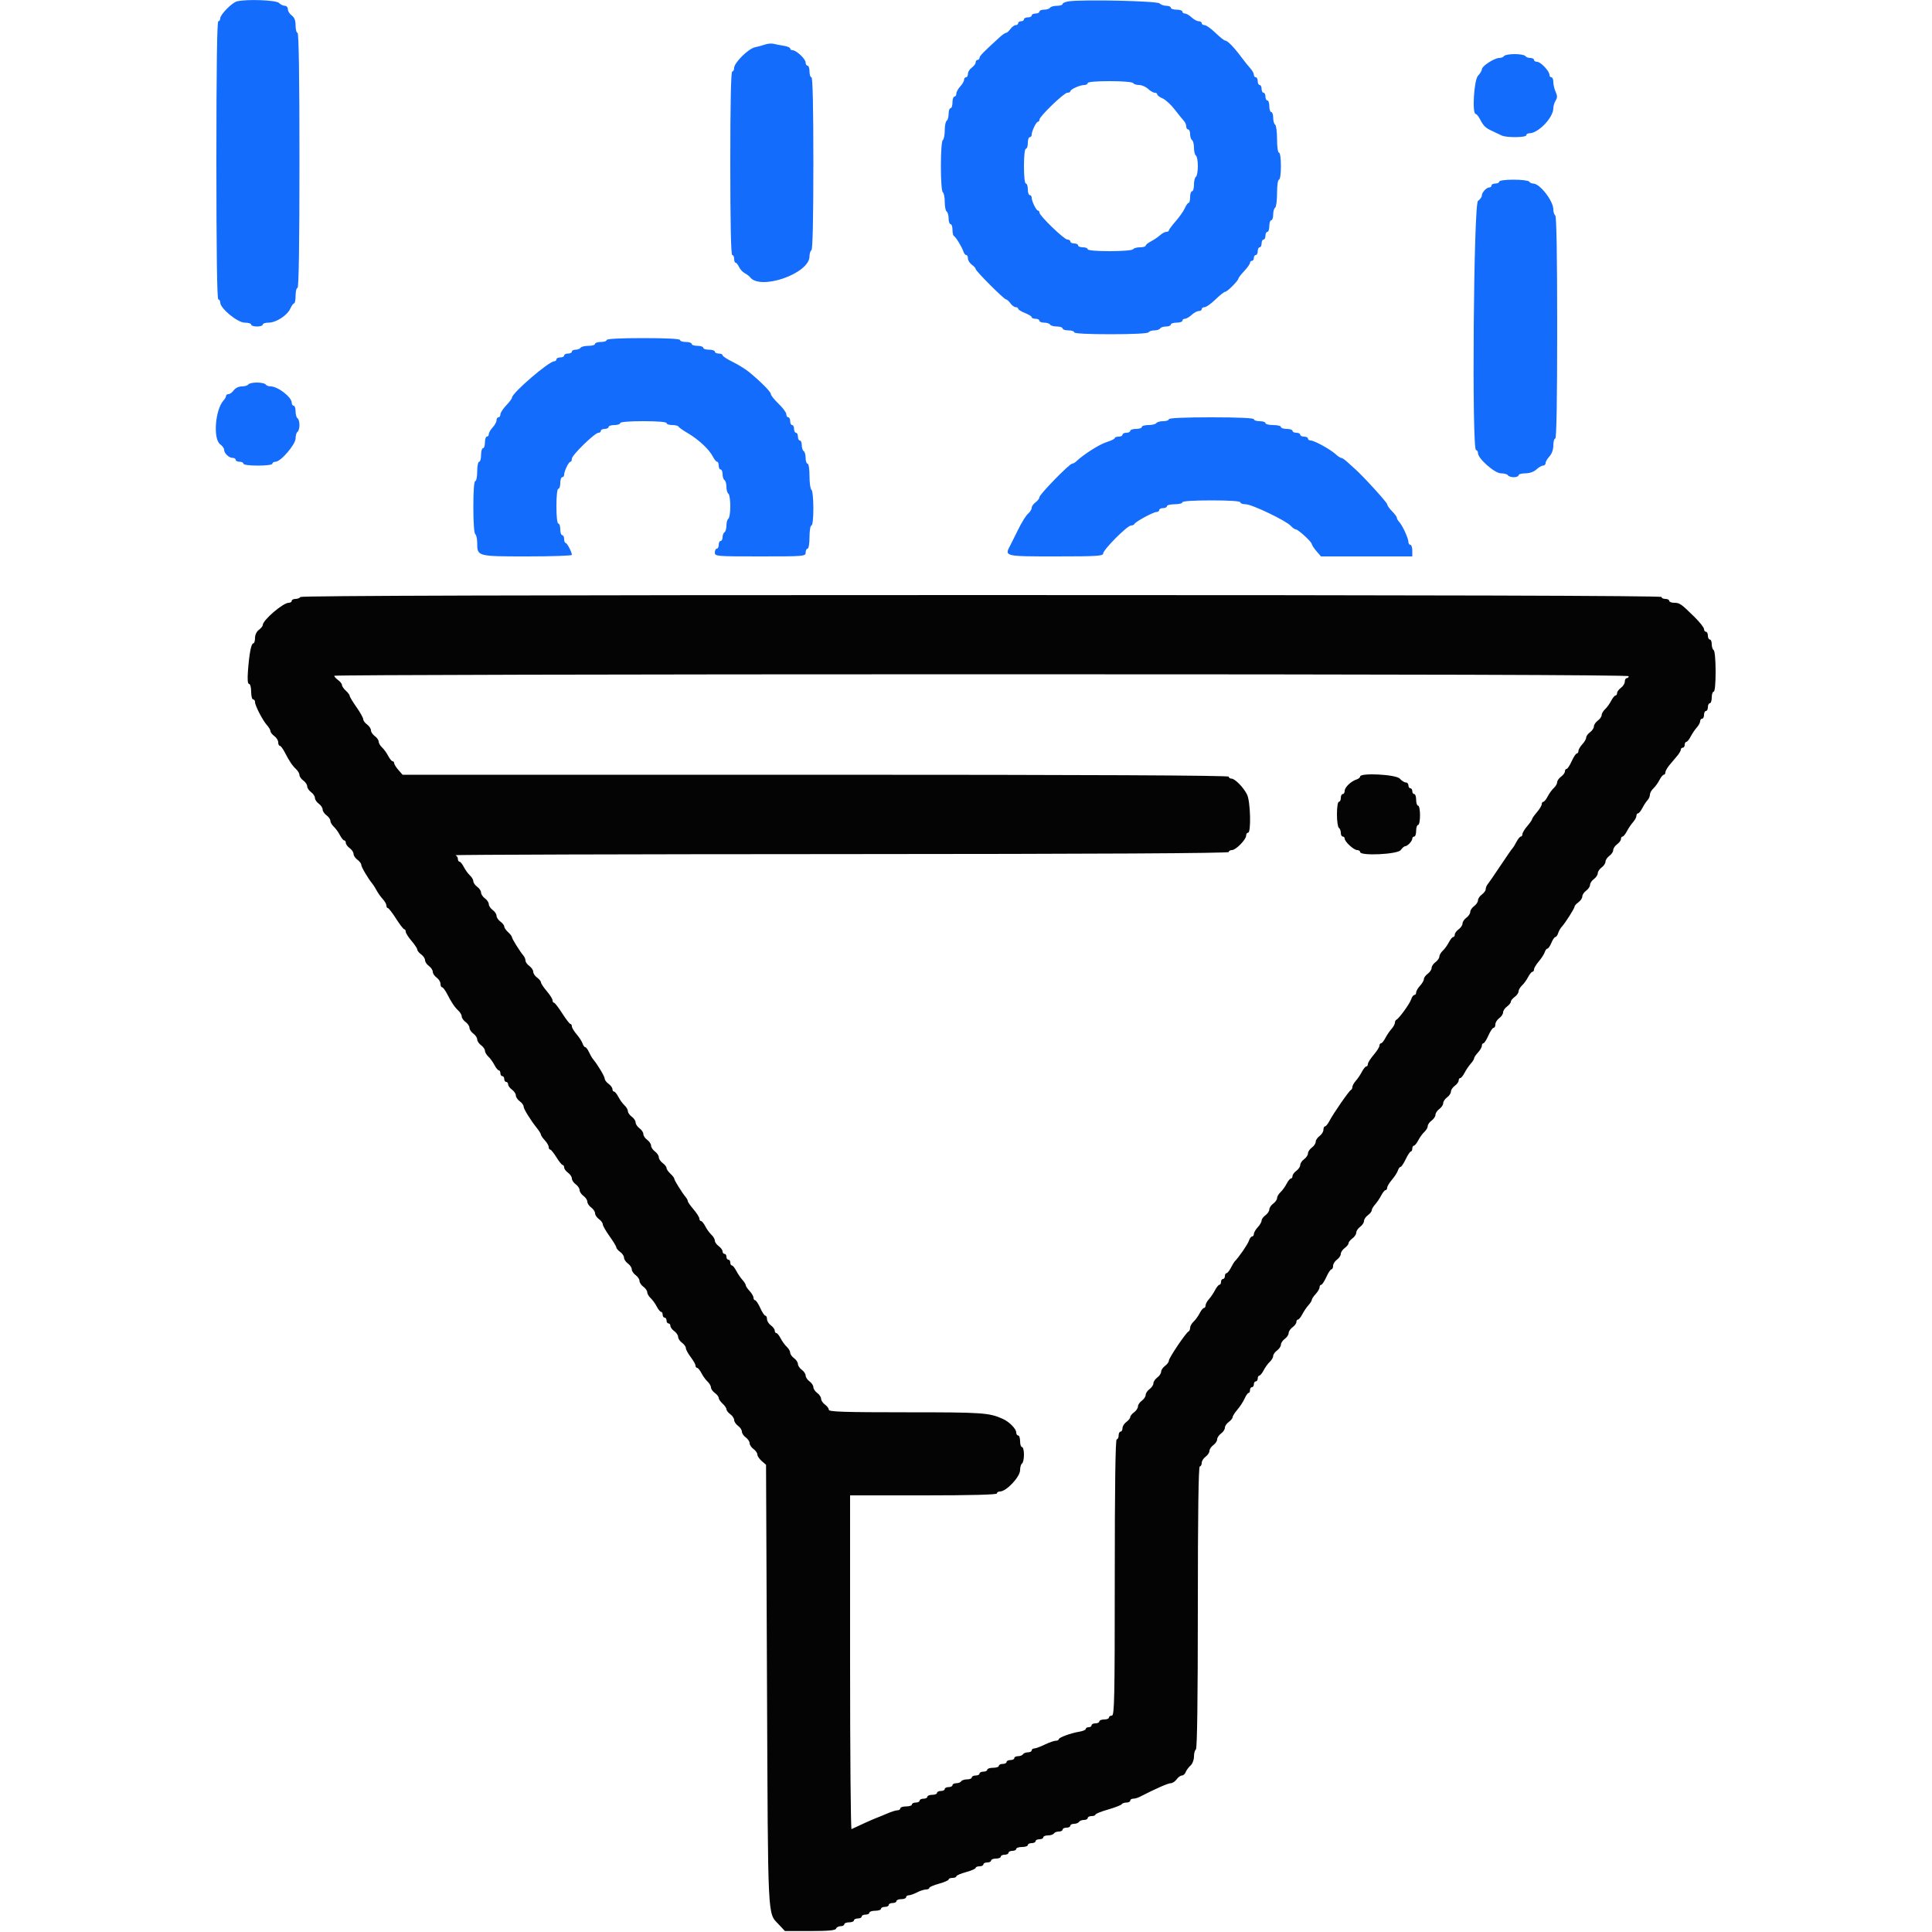
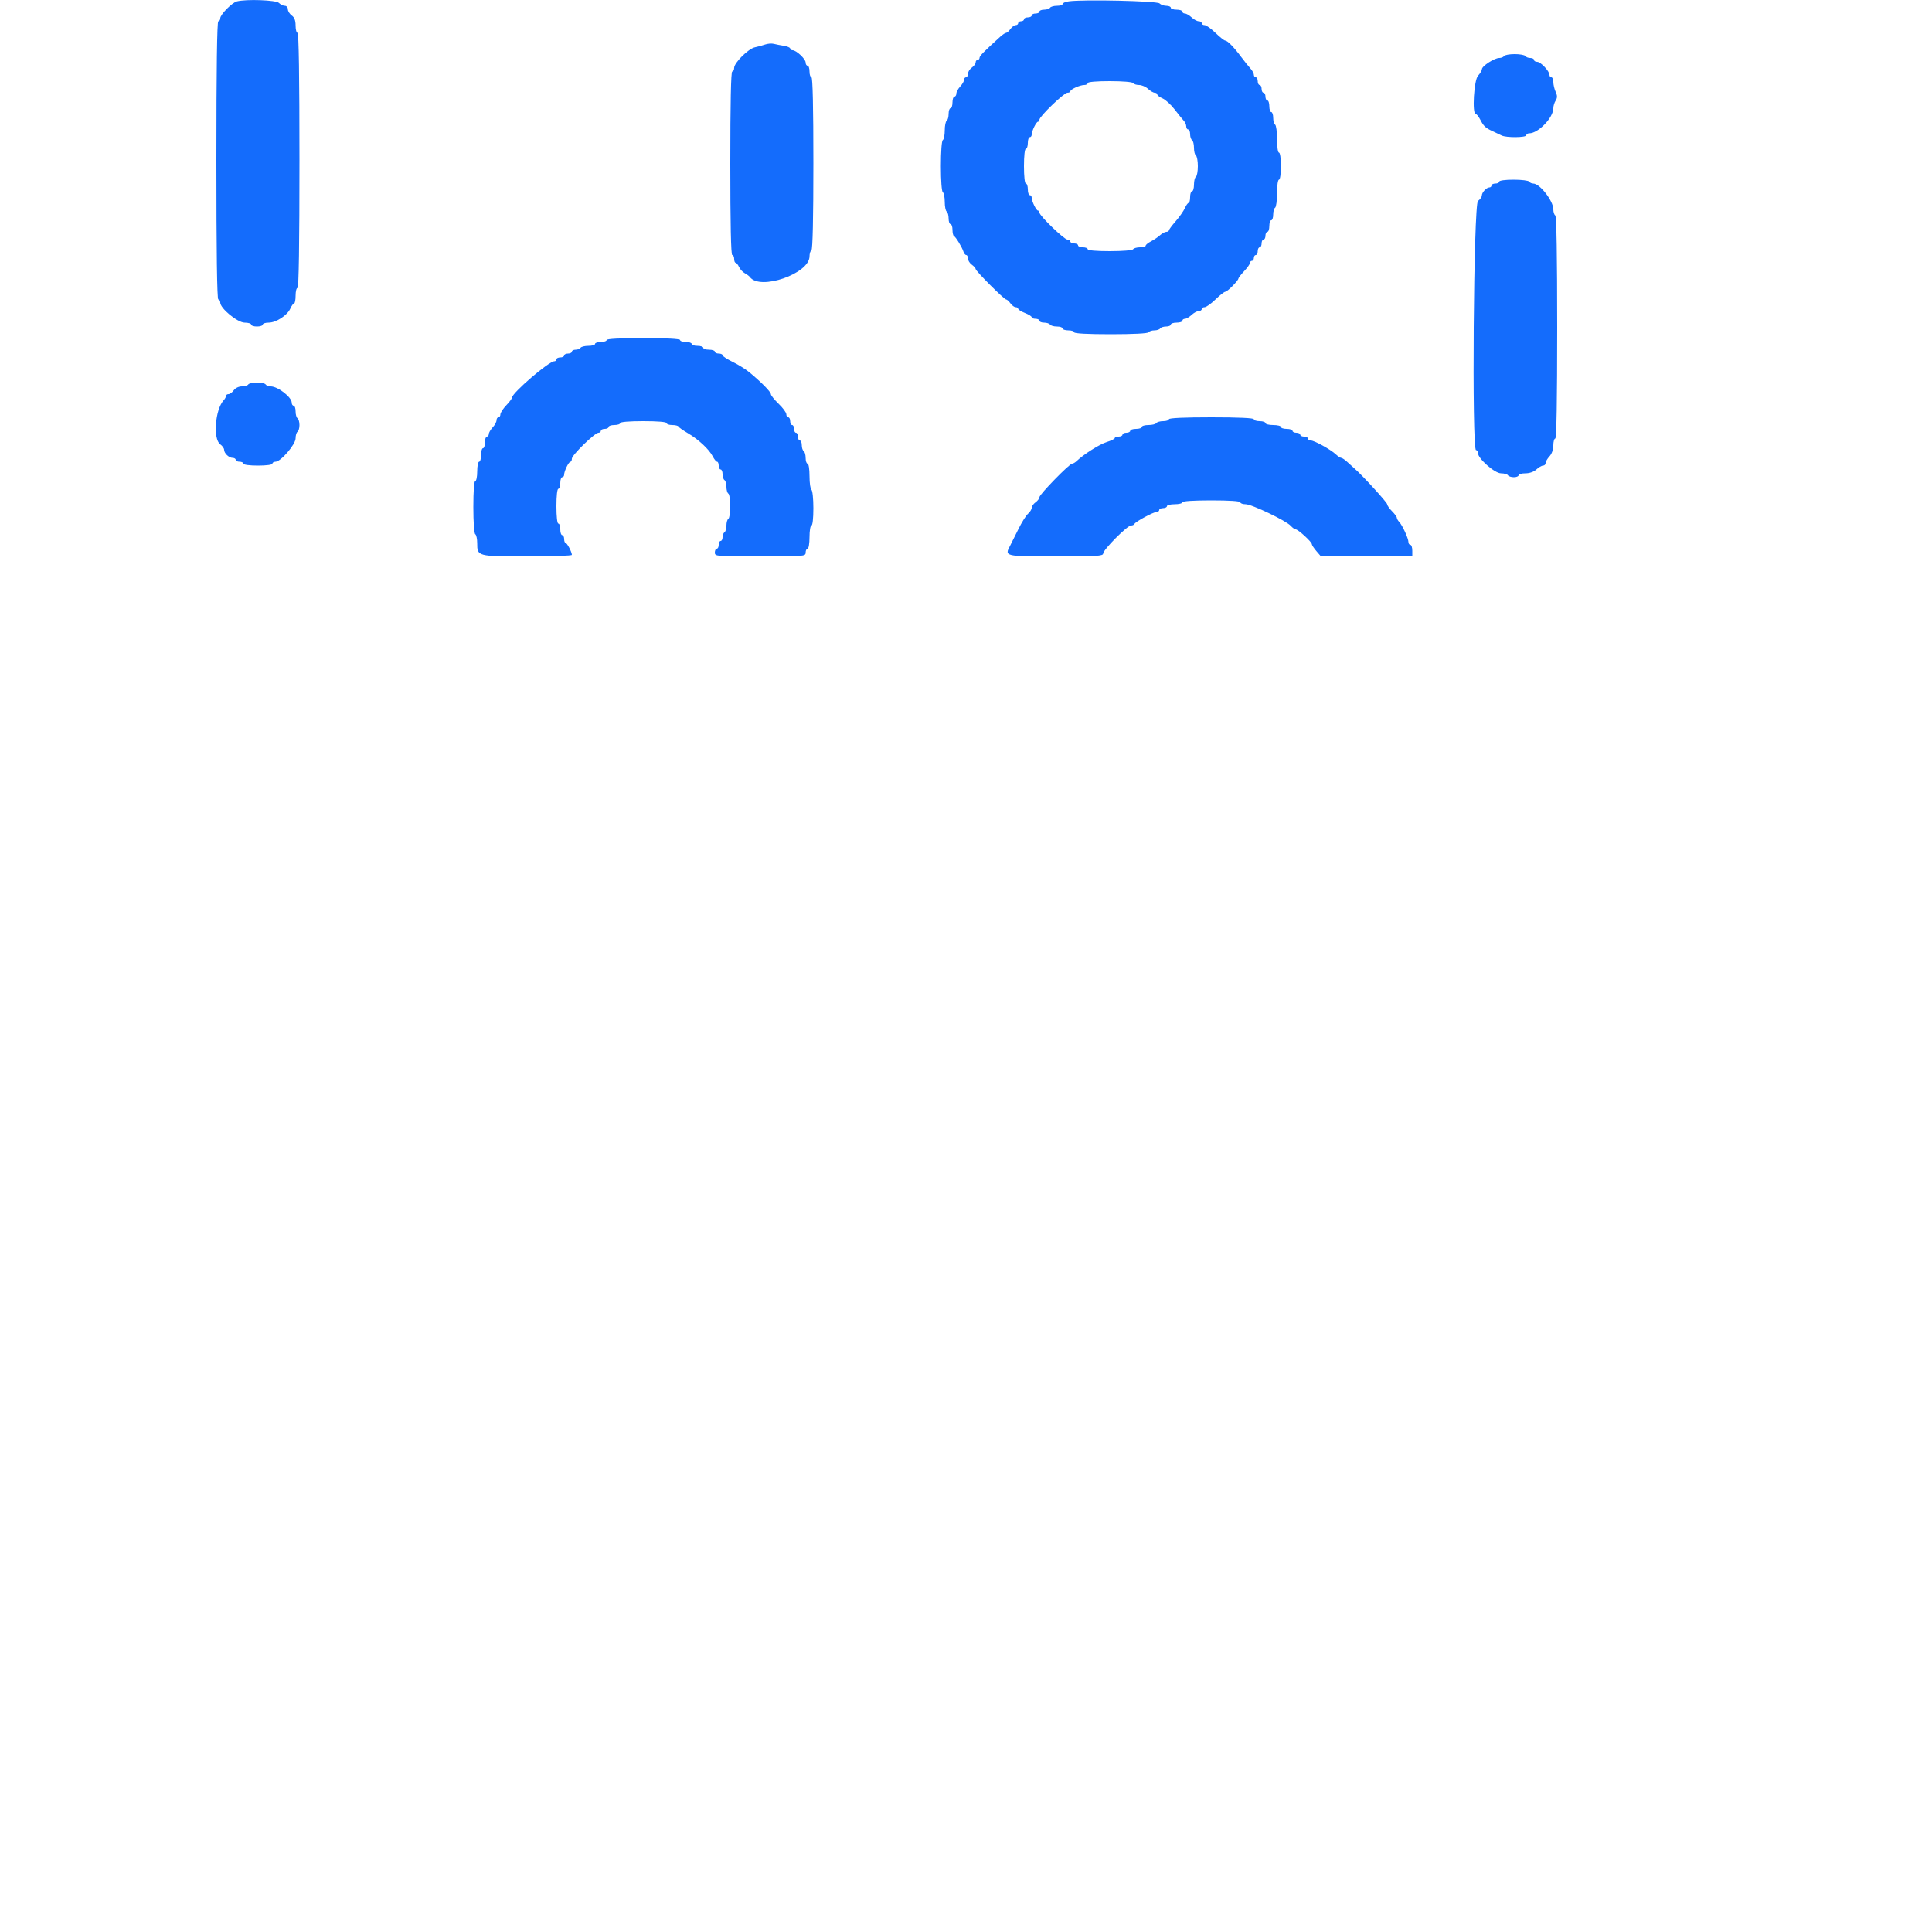
<svg xmlns="http://www.w3.org/2000/svg" id="svg" width="400" height="400" viewBox="0, 0, 400,400">
  <g id="svgg">
    <path id="path0" d="M49.047 0.286 C 48.036 0.545,45.600 3.019,45.600 3.787 C 45.600 4.124,45.420 4.400,45.200 4.400 C 44.937 4.400,44.800 14.267,44.800 33.200 C 44.800 52.133,44.937 62.000,45.200 62.000 C 45.420 62.000,45.600 62.288,45.600 62.640 C 45.600 63.853,49.187 66.800,50.664 66.800 C 51.399 66.800,52.000 66.980,52.000 67.200 C 52.000 67.420,52.540 67.600,53.200 67.600 C 53.860 67.600,54.400 67.420,54.400 67.200 C 54.400 66.980,54.943 66.800,55.606 66.800 C 57.156 66.800,59.465 65.310,60.100 63.900 C 60.372 63.295,60.731 62.800,60.898 62.800 C 61.064 62.800,61.200 62.080,61.200 61.200 C 61.200 60.320,61.380 59.600,61.600 59.600 C 61.863 59.600,62.000 50.533,62.000 33.200 C 62.000 15.867,61.863 6.800,61.600 6.800 C 61.380 6.800,61.200 6.120,61.200 5.288 C 61.200 4.235,60.957 3.602,60.400 3.200 C 59.960 2.883,59.600 2.303,59.600 1.912 C 59.600 1.520,59.317 1.200,58.971 1.200 C 58.626 1.200,58.073 0.930,57.743 0.600 C 57.153 0.010,50.989 -0.212,49.047 0.286 M221.300 0.273 C 220.585 0.371,220.000 0.619,220.000 0.825 C 220.000 1.031,219.471 1.200,218.824 1.200 C 218.177 1.200,217.536 1.380,217.400 1.600 C 217.264 1.820,216.713 2.000,216.176 2.000 C 215.639 2.000,215.200 2.180,215.200 2.400 C 215.200 2.620,214.840 2.800,214.400 2.800 C 213.960 2.800,213.600 2.980,213.600 3.200 C 213.600 3.420,213.240 3.600,212.800 3.600 C 212.360 3.600,212.000 3.780,212.000 4.000 C 212.000 4.220,211.730 4.400,211.400 4.400 C 211.070 4.400,210.800 4.580,210.800 4.800 C 210.800 5.020,210.570 5.200,210.288 5.200 C 210.007 5.200,209.517 5.560,209.200 6.000 C 208.883 6.440,208.477 6.800,208.297 6.800 C 208.118 6.800,207.573 7.162,207.086 7.604 C 203.657 10.716,202.800 11.589,202.800 11.969 C 202.800 12.206,202.620 12.400,202.400 12.400 C 202.180 12.400,202.000 12.630,202.000 12.912 C 202.000 13.193,201.640 13.683,201.200 14.000 C 200.760 14.317,200.400 14.897,200.400 15.288 C 200.400 15.680,200.220 16.000,200.000 16.000 C 199.780 16.000,199.600 16.236,199.600 16.525 C 199.600 16.813,199.240 17.436,198.800 17.908 C 198.360 18.380,198.000 19.044,198.000 19.383 C 198.000 19.722,197.820 20.000,197.600 20.000 C 197.380 20.000,197.200 20.540,197.200 21.200 C 197.200 21.860,197.020 22.400,196.800 22.400 C 196.580 22.400,196.400 22.929,196.400 23.576 C 196.400 24.223,196.220 24.864,196.000 25.000 C 195.780 25.136,195.600 26.036,195.600 27.000 C 195.600 27.964,195.420 28.864,195.200 29.000 C 194.967 29.144,194.800 31.396,194.800 34.400 C 194.800 37.404,194.967 39.656,195.200 39.800 C 195.420 39.936,195.600 40.836,195.600 41.800 C 195.600 42.764,195.780 43.664,196.000 43.800 C 196.220 43.936,196.400 44.577,196.400 45.224 C 196.400 45.871,196.580 46.400,196.800 46.400 C 197.020 46.400,197.200 46.925,197.200 47.567 C 197.200 48.208,197.335 48.793,197.500 48.867 C 197.876 49.034,199.175 51.164,199.471 52.100 C 199.593 52.485,199.852 52.800,200.047 52.800 C 200.241 52.800,200.400 53.120,200.400 53.512 C 200.400 53.903,200.760 54.483,201.200 54.800 C 201.640 55.117,202.000 55.520,202.000 55.695 C 202.000 56.110,207.890 62.000,208.305 62.000 C 208.480 62.000,208.883 62.360,209.200 62.800 C 209.517 63.240,210.007 63.600,210.288 63.600 C 210.570 63.600,210.800 63.746,210.800 63.925 C 210.800 64.104,211.430 64.498,212.200 64.800 C 212.970 65.102,213.600 65.496,213.600 65.675 C 213.600 65.854,213.960 66.000,214.400 66.000 C 214.840 66.000,215.200 66.180,215.200 66.400 C 215.200 66.620,215.639 66.800,216.176 66.800 C 216.713 66.800,217.264 66.980,217.400 67.200 C 217.536 67.420,218.177 67.600,218.824 67.600 C 219.471 67.600,220.000 67.780,220.000 68.000 C 220.000 68.220,220.540 68.400,221.200 68.400 C 221.860 68.400,222.400 68.580,222.400 68.800 C 222.400 69.053,225.192 69.200,229.976 69.200 C 234.596 69.200,237.649 69.044,237.800 68.800 C 237.936 68.580,238.476 68.400,239.000 68.400 C 239.524 68.400,240.064 68.220,240.200 68.000 C 240.336 67.780,240.887 67.600,241.424 67.600 C 241.961 67.600,242.400 67.420,242.400 67.200 C 242.400 66.980,242.940 66.800,243.600 66.800 C 244.260 66.800,244.800 66.620,244.800 66.400 C 244.800 66.180,245.036 66.000,245.325 66.000 C 245.613 66.000,246.236 65.640,246.708 65.200 C 247.180 64.760,247.844 64.400,248.183 64.400 C 248.522 64.400,248.800 64.220,248.800 64.000 C 248.800 63.780,249.070 63.600,249.400 63.600 C 249.729 63.600,250.741 62.880,251.648 62.000 C 252.555 61.120,253.473 60.400,253.688 60.400 C 254.108 60.400,256.399 58.086,256.402 57.658 C 256.403 57.516,256.943 56.825,257.602 56.122 C 258.261 55.419,258.800 54.654,258.800 54.422 C 258.800 54.190,258.980 54.000,259.200 54.000 C 259.420 54.000,259.600 53.730,259.600 53.400 C 259.600 53.070,259.780 52.800,260.000 52.800 C 260.220 52.800,260.400 52.440,260.400 52.000 C 260.400 51.560,260.580 51.200,260.800 51.200 C 261.020 51.200,261.200 50.840,261.200 50.400 C 261.200 49.960,261.380 49.600,261.600 49.600 C 261.820 49.600,262.000 49.240,262.000 48.800 C 262.000 48.360,262.180 48.000,262.400 48.000 C 262.620 48.000,262.800 47.460,262.800 46.800 C 262.800 46.140,262.980 45.600,263.200 45.600 C 263.420 45.600,263.600 45.071,263.600 44.424 C 263.600 43.777,263.780 43.136,264.000 43.000 C 264.220 42.864,264.400 41.503,264.400 39.976 C 264.400 38.392,264.572 37.200,264.800 37.200 C 265.029 37.200,265.200 36.000,265.200 34.400 C 265.200 32.800,265.029 31.600,264.800 31.600 C 264.572 31.600,264.400 30.408,264.400 28.824 C 264.400 27.297,264.220 25.936,264.000 25.800 C 263.780 25.664,263.600 25.023,263.600 24.376 C 263.600 23.729,263.420 23.200,263.200 23.200 C 262.980 23.200,262.800 22.660,262.800 22.000 C 262.800 21.340,262.620 20.800,262.400 20.800 C 262.180 20.800,262.000 20.440,262.000 20.000 C 262.000 19.560,261.820 19.200,261.600 19.200 C 261.380 19.200,261.200 18.840,261.200 18.400 C 261.200 17.960,261.020 17.600,260.800 17.600 C 260.580 17.600,260.400 17.240,260.400 16.800 C 260.400 16.360,260.220 16.000,260.000 16.000 C 259.780 16.000,259.600 15.764,259.600 15.475 C 259.600 15.187,259.280 14.602,258.888 14.175 C 258.496 13.749,257.641 12.681,256.988 11.803 C 255.475 9.768,254.139 8.400,253.666 8.400 C 253.463 8.400,252.555 7.680,251.648 6.800 C 250.741 5.920,249.729 5.200,249.400 5.200 C 249.070 5.200,248.800 5.020,248.800 4.800 C 248.800 4.580,248.522 4.400,248.183 4.400 C 247.844 4.400,247.180 4.040,246.708 3.600 C 246.236 3.160,245.613 2.800,245.325 2.800 C 245.036 2.800,244.800 2.620,244.800 2.400 C 244.800 2.180,244.260 2.000,243.600 2.000 C 242.940 2.000,242.400 1.820,242.400 1.600 C 242.400 1.380,241.986 1.200,241.480 1.200 C 240.974 1.200,240.335 0.975,240.061 0.700 C 239.563 0.202,224.351 -0.145,221.300 0.273 M158.400 9.219 C 157.850 9.412,156.900 9.672,156.290 9.795 C 154.953 10.066,152.000 12.994,152.000 14.048 C 152.000 14.462,151.820 14.800,151.600 14.800 C 151.339 14.800,151.200 21.400,151.200 33.800 C 151.200 46.200,151.339 52.800,151.600 52.800 C 151.820 52.800,152.000 53.160,152.000 53.600 C 152.000 54.040,152.137 54.400,152.305 54.400 C 152.473 54.400,152.788 54.790,153.005 55.267 C 153.222 55.744,153.760 56.329,154.200 56.567 C 154.640 56.805,155.115 57.159,155.256 57.353 C 157.337 60.218,167.600 56.658,167.600 53.072 C 167.600 52.508,167.780 51.936,168.000 51.800 C 168.257 51.641,168.400 45.196,168.400 33.776 C 168.400 22.192,168.261 16.000,168.000 16.000 C 167.780 16.000,167.600 15.460,167.600 14.800 C 167.600 14.140,167.420 13.600,167.200 13.600 C 166.980 13.600,166.800 13.306,166.800 12.947 C 166.800 12.216,164.875 10.401,164.100 10.400 C 163.825 10.400,163.600 10.240,163.600 10.044 C 163.600 9.848,163.015 9.597,162.300 9.485 C 161.585 9.374,160.640 9.190,160.200 9.075 C 159.760 8.961,158.950 9.025,158.400 9.219 M311.400 11.600 C 311.264 11.820,310.816 12.000,310.404 12.000 C 309.412 12.000,306.838 13.662,306.817 14.317 C 306.808 14.601,306.440 15.220,306.000 15.692 C 305.167 16.586,304.752 23.600,305.532 23.600 C 305.715 23.600,306.120 24.095,306.432 24.700 C 307.167 26.123,307.545 26.484,309.000 27.147 C 309.660 27.447,310.513 27.852,310.895 28.047 C 311.848 28.532,316.000 28.494,316.000 28.000 C 316.000 27.780,316.272 27.600,316.605 27.600 C 318.486 27.600,321.600 24.358,321.600 22.400 C 321.600 21.954,321.815 21.245,322.078 20.824 C 322.448 20.231,322.448 19.823,322.078 19.011 C 321.815 18.434,321.600 17.521,321.600 16.981 C 321.600 16.442,321.420 16.000,321.200 16.000 C 320.980 16.000,320.800 15.775,320.800 15.500 C 320.799 14.725,318.984 12.800,318.253 12.800 C 317.894 12.800,317.600 12.620,317.600 12.400 C 317.600 12.180,317.251 12.000,316.824 12.000 C 316.397 12.000,315.936 11.820,315.800 11.600 C 315.664 11.380,314.674 11.200,313.600 11.200 C 312.526 11.200,311.536 11.380,311.400 11.600 M234.600 17.200 C 234.736 17.420,235.294 17.600,235.840 17.600 C 236.387 17.600,237.220 17.960,237.692 18.400 C 238.164 18.840,238.787 19.200,239.075 19.200 C 239.364 19.200,239.600 19.358,239.600 19.551 C 239.600 19.745,240.095 20.115,240.700 20.373 C 241.305 20.632,242.430 21.662,243.200 22.663 C 243.970 23.664,244.825 24.721,245.100 25.013 C 245.375 25.304,245.600 25.826,245.600 26.171 C 245.600 26.517,245.780 26.800,246.000 26.800 C 246.220 26.800,246.400 27.239,246.400 27.776 C 246.400 28.313,246.580 28.864,246.800 29.000 C 247.020 29.136,247.200 29.856,247.200 30.600 C 247.200 31.344,247.380 32.064,247.600 32.200 C 247.820 32.336,248.000 33.326,248.000 34.400 C 248.000 35.474,247.820 36.464,247.600 36.600 C 247.380 36.736,247.200 37.467,247.200 38.224 C 247.200 38.981,247.020 39.600,246.800 39.600 C 246.580 39.600,246.400 40.140,246.400 40.800 C 246.400 41.460,246.264 42.000,246.098 42.000 C 245.931 42.000,245.575 42.495,245.306 43.100 C 245.036 43.705,244.186 44.920,243.416 45.800 C 242.645 46.680,242.012 47.535,242.008 47.700 C 242.003 47.865,241.764 48.000,241.475 48.000 C 241.187 48.000,240.602 48.315,240.175 48.700 C 239.749 49.085,238.905 49.655,238.300 49.968 C 237.695 50.280,237.200 50.685,237.200 50.868 C 237.200 51.050,236.671 51.200,236.024 51.200 C 235.377 51.200,234.736 51.380,234.600 51.600 C 234.458 51.829,232.396 52.000,229.776 52.000 C 226.992 52.000,225.200 51.843,225.200 51.600 C 225.200 51.380,224.750 51.200,224.200 51.200 C 223.650 51.200,223.200 51.020,223.200 50.800 C 223.200 50.580,222.840 50.400,222.400 50.400 C 221.960 50.400,221.600 50.220,221.600 50.000 C 221.600 49.780,221.327 49.600,220.993 49.600 C 220.321 49.600,215.200 44.656,215.200 44.007 C 215.200 43.783,215.065 43.599,214.900 43.597 C 214.541 43.593,213.600 41.656,213.600 40.920 C 213.600 40.634,213.420 40.400,213.200 40.400 C 212.980 40.400,212.800 39.860,212.800 39.200 C 212.800 38.540,212.620 38.000,212.400 38.000 C 212.163 38.000,212.000 36.533,212.000 34.400 C 212.000 32.267,212.163 30.800,212.400 30.800 C 212.620 30.800,212.800 30.260,212.800 29.600 C 212.800 28.940,212.980 28.400,213.200 28.400 C 213.420 28.400,213.600 28.166,213.600 27.880 C 213.600 27.144,214.541 25.207,214.900 25.203 C 215.065 25.201,215.200 25.007,215.200 24.771 C 215.200 24.105,220.292 19.200,220.984 19.200 C 221.323 19.200,221.601 19.065,221.603 18.900 C 221.607 18.494,223.586 17.600,224.480 17.600 C 224.876 17.600,225.200 17.420,225.200 17.200 C 225.200 16.957,226.992 16.800,229.776 16.800 C 232.396 16.800,234.458 16.971,234.600 17.200 M310.400 37.600 C 310.400 37.820,310.040 38.000,309.600 38.000 C 309.160 38.000,308.800 38.180,308.800 38.400 C 308.800 38.620,308.607 38.800,308.371 38.800 C 307.769 38.800,306.800 39.838,306.800 40.483 C 306.800 40.780,306.440 41.283,306.000 41.600 C 305.092 42.254,304.697 93.200,305.600 93.200 C 305.820 93.200,306.000 93.475,306.000 93.811 C 306.000 94.954,309.465 98.000,310.766 98.000 C 311.419 98.000,312.064 98.180,312.200 98.400 C 312.336 98.620,312.887 98.800,313.424 98.800 C 313.961 98.800,314.400 98.620,314.400 98.400 C 314.400 98.180,315.038 98.000,315.817 98.000 C 316.681 98.000,317.569 97.688,318.092 97.200 C 318.564 96.760,319.187 96.400,319.475 96.400 C 319.764 96.400,320.000 96.164,320.000 95.875 C 320.000 95.587,320.360 94.964,320.800 94.492 C 321.288 93.969,321.600 93.081,321.600 92.217 C 321.600 91.438,321.780 90.800,322.000 90.800 C 322.262 90.800,322.400 82.875,322.400 67.824 C 322.400 52.937,322.259 44.760,322.000 44.600 C 321.780 44.464,321.600 43.902,321.600 43.350 C 321.600 41.593,318.804 38.000,317.437 38.000 C 317.113 38.000,316.736 37.820,316.600 37.600 C 316.464 37.380,315.013 37.200,313.376 37.200 C 311.659 37.200,310.400 37.369,310.400 37.600 M125.600 70.400 C 125.600 70.620,125.060 70.800,124.400 70.800 C 123.740 70.800,123.200 70.980,123.200 71.200 C 123.200 71.420,122.581 71.600,121.824 71.600 C 121.067 71.600,120.336 71.780,120.200 72.000 C 120.064 72.220,119.603 72.400,119.176 72.400 C 118.749 72.400,118.400 72.580,118.400 72.800 C 118.400 73.020,118.040 73.200,117.600 73.200 C 117.160 73.200,116.800 73.380,116.800 73.600 C 116.800 73.820,116.440 74.000,116.000 74.000 C 115.560 74.000,115.200 74.180,115.200 74.400 C 115.200 74.620,114.999 74.800,114.754 74.800 C 113.640 74.800,106.000 81.374,106.000 82.332 C 106.000 82.524,105.460 83.246,104.800 83.937 C 104.140 84.628,103.600 85.464,103.600 85.796 C 103.600 86.128,103.420 86.400,103.200 86.400 C 102.980 86.400,102.800 86.678,102.800 87.017 C 102.800 87.356,102.440 88.020,102.000 88.492 C 101.560 88.964,101.200 89.587,101.200 89.875 C 101.200 90.164,101.020 90.400,100.800 90.400 C 100.580 90.400,100.400 90.940,100.400 91.600 C 100.400 92.260,100.220 92.800,100.000 92.800 C 99.780 92.800,99.600 93.430,99.600 94.200 C 99.600 94.970,99.420 95.600,99.200 95.600 C 98.980 95.600,98.800 96.500,98.800 97.600 C 98.800 98.700,98.620 99.600,98.400 99.600 C 98.153 99.600,98.000 101.659,98.000 104.976 C 98.000 108.129,98.165 110.455,98.400 110.600 C 98.620 110.736,98.800 111.569,98.800 112.452 C 98.800 115.193,98.825 115.200,109.171 115.200 C 114.247 115.200,118.400 115.056,118.400 114.880 C 118.400 114.300,117.406 112.406,117.100 112.403 C 116.935 112.401,116.800 112.040,116.800 111.600 C 116.800 111.160,116.620 110.800,116.400 110.800 C 116.180 110.800,116.000 110.260,116.000 109.600 C 116.000 108.940,115.820 108.400,115.600 108.400 C 115.363 108.400,115.200 106.933,115.200 104.800 C 115.200 102.667,115.363 101.200,115.600 101.200 C 115.820 101.200,116.000 100.660,116.000 100.000 C 116.000 99.340,116.180 98.800,116.400 98.800 C 116.620 98.800,116.800 98.566,116.800 98.280 C 116.800 97.544,117.741 95.607,118.100 95.603 C 118.265 95.601,118.400 95.311,118.400 94.959 C 118.400 94.226,123.142 89.608,123.900 89.603 C 124.175 89.601,124.400 89.420,124.400 89.200 C 124.400 88.980,124.760 88.800,125.200 88.800 C 125.640 88.800,126.000 88.620,126.000 88.400 C 126.000 88.180,126.540 88.000,127.200 88.000 C 127.860 88.000,128.400 87.820,128.400 87.600 C 128.400 87.356,130.267 87.200,133.200 87.200 C 136.133 87.200,138.000 87.356,138.000 87.600 C 138.000 87.820,138.525 88.000,139.167 88.000 C 139.808 88.000,140.393 88.142,140.467 88.315 C 140.540 88.488,141.410 89.103,142.400 89.682 C 144.606 90.972,146.813 93.029,147.569 94.500 C 147.881 95.105,148.285 95.600,148.468 95.600 C 148.650 95.600,148.800 95.960,148.800 96.400 C 148.800 96.840,148.980 97.200,149.200 97.200 C 149.420 97.200,149.600 97.639,149.600 98.176 C 149.600 98.713,149.780 99.264,150.000 99.400 C 150.220 99.536,150.400 100.166,150.400 100.800 C 150.400 101.434,150.580 102.064,150.800 102.200 C 151.020 102.336,151.200 103.506,151.200 104.800 C 151.200 106.094,151.020 107.264,150.800 107.400 C 150.580 107.536,150.400 108.166,150.400 108.800 C 150.400 109.434,150.220 110.064,150.000 110.200 C 149.780 110.336,149.600 110.797,149.600 111.224 C 149.600 111.651,149.420 112.000,149.200 112.000 C 148.980 112.000,148.800 112.360,148.800 112.800 C 148.800 113.240,148.620 113.600,148.400 113.600 C 148.180 113.600,148.000 113.960,148.000 114.400 C 148.000 115.177,148.267 115.200,157.400 115.200 C 166.533 115.200,166.800 115.177,166.800 114.400 C 166.800 113.960,166.980 113.600,167.200 113.600 C 167.422 113.600,167.600 112.533,167.600 111.200 C 167.600 109.867,167.778 108.800,168.000 108.800 C 168.237 108.800,168.400 107.341,168.400 105.224 C 168.400 103.257,168.220 101.536,168.000 101.400 C 167.780 101.264,167.600 99.993,167.600 98.576 C 167.600 97.125,167.425 96.000,167.200 96.000 C 166.980 96.000,166.800 95.471,166.800 94.824 C 166.800 94.177,166.620 93.536,166.400 93.400 C 166.180 93.264,166.000 92.713,166.000 92.176 C 166.000 91.639,165.820 91.200,165.600 91.200 C 165.380 91.200,165.200 90.840,165.200 90.400 C 165.200 89.960,165.020 89.600,164.800 89.600 C 164.580 89.600,164.400 89.240,164.400 88.800 C 164.400 88.360,164.220 88.000,164.000 88.000 C 163.780 88.000,163.600 87.640,163.600 87.200 C 163.600 86.760,163.420 86.400,163.200 86.400 C 162.980 86.400,162.800 86.116,162.800 85.769 C 162.800 85.421,162.080 84.446,161.200 83.600 C 160.320 82.754,159.600 81.854,159.600 81.600 C 159.600 81.135,157.664 79.168,155.150 77.078 C 154.407 76.461,152.855 75.495,151.700 74.931 C 150.545 74.367,149.600 73.747,149.600 73.553 C 149.600 73.359,149.240 73.200,148.800 73.200 C 148.360 73.200,148.000 73.020,148.000 72.800 C 148.000 72.580,147.460 72.400,146.800 72.400 C 146.140 72.400,145.600 72.220,145.600 72.000 C 145.600 71.780,145.060 71.600,144.400 71.600 C 143.740 71.600,143.200 71.420,143.200 71.200 C 143.200 70.980,142.660 70.800,142.000 70.800 C 141.340 70.800,140.800 70.620,140.800 70.400 C 140.800 70.147,138.000 70.000,133.200 70.000 C 128.400 70.000,125.600 70.147,125.600 70.400 M51.400 79.600 C 51.264 79.820,50.663 80.000,50.065 80.000 C 49.435 80.000,48.733 80.337,48.400 80.800 C 48.083 81.240,47.593 81.600,47.312 81.600 C 47.030 81.600,46.800 81.767,46.800 81.971 C 46.800 82.176,46.575 82.588,46.300 82.887 C 44.541 84.801,44.073 90.899,45.600 92.000 C 46.040 92.317,46.400 92.820,46.400 93.117 C 46.400 93.849,47.400 94.800,48.171 94.800 C 48.517 94.800,48.800 94.980,48.800 95.200 C 48.800 95.420,49.160 95.600,49.600 95.600 C 50.040 95.600,50.400 95.780,50.400 96.000 C 50.400 96.231,51.667 96.400,53.400 96.400 C 55.133 96.400,56.400 96.231,56.400 96.000 C 56.400 95.780,56.688 95.600,57.040 95.600 C 58.123 95.600,61.200 92.020,61.200 90.760 C 61.200 90.148,61.380 89.536,61.600 89.400 C 61.820 89.264,62.000 88.634,62.000 88.000 C 62.000 87.366,61.820 86.736,61.600 86.600 C 61.380 86.464,61.200 85.823,61.200 85.176 C 61.200 84.529,61.020 84.000,60.800 84.000 C 60.580 84.000,60.400 83.722,60.400 83.382 C 60.400 82.225,57.524 80.000,56.029 80.000 C 55.599 80.000,55.136 79.820,55.000 79.600 C 54.864 79.380,54.054 79.200,53.200 79.200 C 52.346 79.200,51.536 79.380,51.400 79.600 M242.000 86.800 C 242.000 87.020,241.471 87.200,240.824 87.200 C 240.177 87.200,239.536 87.380,239.400 87.600 C 239.264 87.820,238.533 88.000,237.776 88.000 C 237.019 88.000,236.400 88.180,236.400 88.400 C 236.400 88.620,235.860 88.800,235.200 88.800 C 234.540 88.800,234.000 88.980,234.000 89.200 C 234.000 89.420,233.640 89.600,233.200 89.600 C 232.760 89.600,232.400 89.780,232.400 90.000 C 232.400 90.220,232.040 90.400,231.600 90.400 C 231.160 90.400,230.800 90.536,230.800 90.703 C 230.800 90.869,230.042 91.242,229.115 91.531 C 227.621 91.997,224.343 94.077,222.871 95.492 C 222.581 95.771,222.174 96.000,221.969 96.000 C 221.416 96.000,215.200 102.372,215.200 102.939 C 215.200 103.205,214.840 103.683,214.400 104.000 C 213.960 104.317,213.600 104.831,213.600 105.141 C 213.600 105.452,213.257 106.004,212.837 106.368 C 212.418 106.731,211.507 108.192,210.813 109.615 C 210.119 111.037,209.383 112.513,209.176 112.895 C 207.927 115.203,207.916 115.200,218.600 115.200 C 227.098 115.200,228.400 115.119,228.400 114.593 C 228.400 113.821,233.392 108.800,234.159 108.800 C 234.475 108.800,234.793 108.656,234.867 108.480 C 235.057 108.022,238.794 106.000,239.450 106.000 C 239.753 106.000,240.000 105.820,240.000 105.600 C 240.000 105.380,240.360 105.200,240.800 105.200 C 241.240 105.200,241.600 105.020,241.600 104.800 C 241.600 104.580,242.320 104.400,243.200 104.400 C 244.080 104.400,244.800 104.220,244.800 104.000 C 244.800 103.751,247.067 103.600,250.800 103.600 C 254.533 103.600,256.800 103.751,256.800 104.000 C 256.800 104.220,257.294 104.400,257.897 104.400 C 259.172 104.400,266.294 107.809,267.247 108.876 C 267.603 109.274,268.063 109.600,268.269 109.600 C 268.758 109.600,271.600 112.205,271.600 112.654 C 271.601 112.844,272.027 113.495,272.547 114.100 L 273.493 115.200 282.947 115.200 L 292.400 115.200 292.400 114.000 C 292.400 113.340,292.220 112.800,292.000 112.800 C 291.780 112.800,291.600 112.536,291.600 112.214 C 291.600 111.472,290.361 108.770,289.700 108.071 C 289.425 107.781,289.200 107.384,289.200 107.190 C 289.200 106.995,288.750 106.386,288.200 105.836 C 287.650 105.286,287.200 104.640,287.200 104.400 C 287.200 104.027,282.021 98.356,280.481 97.043 C 280.195 96.799,279.528 96.195,278.999 95.700 C 278.470 95.205,277.882 94.800,277.694 94.800 C 277.505 94.800,276.991 94.465,276.552 94.055 C 275.483 93.060,272.118 91.200,271.386 91.200 C 271.064 91.200,270.800 91.020,270.800 90.800 C 270.800 90.580,270.440 90.400,270.000 90.400 C 269.560 90.400,269.200 90.220,269.200 90.000 C 269.200 89.780,268.840 89.600,268.400 89.600 C 267.960 89.600,267.600 89.420,267.600 89.200 C 267.600 88.980,267.060 88.800,266.400 88.800 C 265.740 88.800,265.200 88.620,265.200 88.400 C 265.200 88.180,264.480 88.000,263.600 88.000 C 262.720 88.000,262.000 87.820,262.000 87.600 C 262.000 87.380,261.460 87.200,260.800 87.200 C 260.140 87.200,259.600 87.020,259.600 86.800 C 259.600 86.545,256.400 86.400,250.800 86.400 C 245.200 86.400,242.000 86.545,242.000 86.800 " stroke="none" fill="#146cfc" fill-rule="evenodd" />
-     <path id="path1" d="M62.200 123.600 C 62.064 123.820,61.603 124.000,61.176 124.000 C 60.749 124.000,60.400 124.180,60.400 124.400 C 60.400 124.620,60.118 124.800,59.773 124.800 C 58.598 124.800,54.402 128.402,54.400 129.412 C 54.400 129.638,54.040 130.083,53.600 130.400 C 53.130 130.739,52.800 131.435,52.800 132.088 C 52.800 132.700,52.640 133.200,52.444 133.200 C 52.012 133.200,51.610 135.271,51.337 138.900 C 51.202 140.695,51.279 141.600,51.567 141.600 C 51.805 141.600,52.000 142.319,52.000 143.200 C 52.000 144.080,52.180 144.800,52.400 144.800 C 52.620 144.800,52.800 145.053,52.800 145.362 C 52.800 146.095,54.403 149.181,55.300 150.175 C 55.685 150.602,56.000 151.147,56.000 151.387 C 56.000 151.627,56.360 152.083,56.800 152.400 C 57.240 152.717,57.600 153.297,57.600 153.688 C 57.600 154.080,57.747 154.400,57.926 154.400 C 58.105 154.400,58.554 154.985,58.923 155.700 C 59.908 157.605,60.514 158.509,61.300 159.241 C 61.685 159.600,62.000 160.148,62.000 160.459 C 62.000 160.769,62.360 161.283,62.800 161.600 C 63.240 161.917,63.600 162.457,63.600 162.800 C 63.600 163.143,63.960 163.683,64.400 164.000 C 64.840 164.317,65.200 164.857,65.200 165.200 C 65.200 165.543,65.560 166.083,66.000 166.400 C 66.440 166.717,66.800 167.257,66.800 167.600 C 66.800 167.943,67.160 168.483,67.600 168.800 C 68.040 169.117,68.400 169.631,68.400 169.941 C 68.400 170.252,68.716 170.797,69.103 171.153 C 69.489 171.509,70.060 172.295,70.370 172.900 C 70.681 173.505,71.085 174.000,71.268 174.000 C 71.450 174.000,71.600 174.230,71.600 174.512 C 71.600 174.793,71.960 175.283,72.400 175.600 C 72.840 175.917,73.200 176.457,73.200 176.800 C 73.200 177.143,73.560 177.683,74.000 178.000 C 74.440 178.317,74.800 178.799,74.800 179.071 C 74.800 179.512,76.221 181.913,77.140 183.025 C 77.334 183.259,77.720 183.878,78.000 184.400 C 78.280 184.922,78.844 185.710,79.254 186.150 C 79.664 186.591,80.000 187.187,80.000 187.475 C 80.000 187.764,80.135 188.001,80.300 188.002 C 80.465 188.003,81.230 188.992,82.000 190.200 C 82.770 191.408,83.535 192.397,83.700 192.398 C 83.865 192.399,84.000 192.625,84.001 192.900 C 84.001 193.175,84.541 194.030,85.200 194.800 C 85.859 195.570,86.399 196.385,86.399 196.612 C 86.400 196.838,86.760 197.283,87.200 197.600 C 87.640 197.917,88.000 198.457,88.000 198.800 C 88.000 199.143,88.360 199.683,88.800 200.000 C 89.240 200.317,89.600 200.857,89.600 201.200 C 89.600 201.543,89.960 202.083,90.400 202.400 C 90.840 202.717,91.200 203.297,91.200 203.688 C 91.200 204.080,91.347 204.400,91.526 204.400 C 91.705 204.400,92.154 204.985,92.523 205.700 C 93.508 207.605,94.114 208.509,94.900 209.241 C 95.285 209.600,95.600 210.148,95.600 210.459 C 95.600 210.769,95.960 211.283,96.400 211.600 C 96.840 211.917,97.200 212.457,97.200 212.800 C 97.200 213.143,97.560 213.683,98.000 214.000 C 98.440 214.317,98.800 214.857,98.800 215.200 C 98.800 215.543,99.160 216.083,99.600 216.400 C 100.040 216.717,100.400 217.231,100.400 217.541 C 100.400 217.852,100.716 218.397,101.103 218.753 C 101.489 219.109,102.060 219.895,102.370 220.500 C 102.681 221.105,103.085 221.600,103.268 221.600 C 103.450 221.600,103.600 221.870,103.600 222.200 C 103.600 222.530,103.780 222.800,104.000 222.800 C 104.220 222.800,104.400 223.070,104.400 223.400 C 104.400 223.730,104.580 224.000,104.800 224.000 C 105.020 224.000,105.200 224.230,105.200 224.512 C 105.200 224.793,105.560 225.283,106.000 225.600 C 106.440 225.917,106.800 226.457,106.800 226.800 C 106.800 227.143,107.160 227.683,107.600 228.000 C 108.040 228.317,108.400 228.799,108.400 229.071 C 108.400 229.582,109.801 231.854,111.192 233.600 C 111.631 234.150,111.992 234.743,111.995 234.917 C 111.998 235.091,112.360 235.620,112.800 236.092 C 113.240 236.564,113.600 237.187,113.600 237.475 C 113.600 237.764,113.738 238.000,113.906 238.000 C 114.074 238.000,114.656 238.720,115.200 239.600 C 115.744 240.480,116.326 241.200,116.494 241.200 C 116.662 241.200,116.800 241.430,116.800 241.712 C 116.800 241.993,117.160 242.483,117.600 242.800 C 118.040 243.117,118.400 243.657,118.400 244.000 C 118.400 244.343,118.760 244.883,119.200 245.200 C 119.640 245.517,120.000 246.057,120.000 246.400 C 120.000 246.743,120.360 247.283,120.800 247.600 C 121.240 247.917,121.600 248.457,121.600 248.800 C 121.600 249.143,121.960 249.683,122.400 250.000 C 122.840 250.317,123.200 250.857,123.200 251.200 C 123.200 251.543,123.560 252.083,124.000 252.400 C 124.440 252.717,124.800 253.206,124.800 253.487 C 124.800 253.768,125.430 254.875,126.200 255.947 C 126.970 257.019,127.600 258.059,127.600 258.259 C 127.600 258.460,127.960 258.883,128.400 259.200 C 128.840 259.517,129.200 260.057,129.200 260.400 C 129.200 260.743,129.560 261.283,130.000 261.600 C 130.440 261.917,130.800 262.457,130.800 262.800 C 130.800 263.143,131.160 263.683,131.600 264.000 C 132.040 264.317,132.400 264.857,132.400 265.200 C 132.400 265.543,132.760 266.083,133.200 266.400 C 133.640 266.717,134.000 267.231,134.000 267.541 C 134.000 267.852,134.316 268.397,134.703 268.753 C 135.089 269.109,135.660 269.895,135.970 270.500 C 136.281 271.105,136.685 271.600,136.868 271.600 C 137.050 271.600,137.200 271.870,137.200 272.200 C 137.200 272.530,137.380 272.800,137.600 272.800 C 137.820 272.800,138.000 273.070,138.000 273.400 C 138.000 273.730,138.180 274.000,138.400 274.000 C 138.620 274.000,138.800 274.230,138.800 274.512 C 138.800 274.793,139.160 275.283,139.600 275.600 C 140.040 275.917,140.400 276.457,140.400 276.800 C 140.400 277.143,140.760 277.683,141.200 278.000 C 141.640 278.317,142.000 278.819,142.000 279.115 C 142.000 279.411,142.450 280.243,143.000 280.964 C 143.550 281.686,144.000 282.484,144.000 282.738 C 144.000 282.992,144.150 283.200,144.332 283.200 C 144.515 283.200,144.919 283.695,145.230 284.300 C 145.540 284.905,146.111 285.691,146.497 286.047 C 146.884 286.403,147.200 286.948,147.200 287.259 C 147.200 287.569,147.560 288.083,148.000 288.400 C 148.440 288.717,148.800 289.179,148.800 289.426 C 148.800 289.674,149.160 290.202,149.600 290.600 C 150.040 290.998,150.400 291.526,150.400 291.774 C 150.400 292.021,150.760 292.483,151.200 292.800 C 151.640 293.117,152.000 293.657,152.000 294.000 C 152.000 294.343,152.360 294.883,152.800 295.200 C 153.240 295.517,153.600 296.057,153.600 296.400 C 153.600 296.743,153.960 297.283,154.400 297.600 C 154.840 297.917,155.200 298.457,155.200 298.800 C 155.200 299.143,155.560 299.683,156.000 300.000 C 156.440 300.317,156.800 300.831,156.800 301.141 C 156.800 301.452,157.205 302.057,157.700 302.487 L 158.600 303.267 158.800 349.134 C 159.015 398.420,158.893 395.930,161.210 398.411 L 162.508 399.800 167.721 399.800 C 171.535 399.800,172.978 399.666,173.100 399.300 C 173.192 399.025,173.612 398.800,174.033 398.800 C 174.455 398.800,174.800 398.620,174.800 398.400 C 174.800 398.180,175.250 398.000,175.800 398.000 C 176.350 398.000,176.800 397.820,176.800 397.600 C 176.800 397.380,177.160 397.200,177.600 397.200 C 178.040 397.200,178.400 397.020,178.400 396.800 C 178.400 396.580,178.760 396.400,179.200 396.400 C 179.640 396.400,180.000 396.220,180.000 396.000 C 180.000 395.780,180.540 395.600,181.200 395.600 C 181.860 395.600,182.400 395.420,182.400 395.200 C 182.400 394.980,182.760 394.800,183.200 394.800 C 183.640 394.800,184.000 394.620,184.000 394.400 C 184.000 394.180,184.360 394.000,184.800 394.000 C 185.240 394.000,185.600 393.820,185.600 393.600 C 185.600 393.380,186.050 393.200,186.600 393.200 C 187.150 393.200,187.600 393.020,187.600 392.800 C 187.600 392.580,187.849 392.400,188.154 392.400 C 188.459 392.400,189.224 392.131,189.854 391.802 C 190.484 391.474,191.315 391.204,191.700 391.202 C 192.085 391.201,192.400 391.053,192.400 390.872 C 192.400 390.692,193.300 390.300,194.400 390.000 C 195.500 389.700,196.400 389.308,196.400 389.128 C 196.400 388.947,196.760 388.800,197.200 388.800 C 197.640 388.800,198.000 388.653,198.000 388.472 C 198.000 388.292,198.900 387.900,200.000 387.600 C 201.100 387.300,202.000 386.908,202.000 386.728 C 202.000 386.547,202.360 386.400,202.800 386.400 C 203.240 386.400,203.600 386.220,203.600 386.000 C 203.600 385.780,203.960 385.600,204.400 385.600 C 204.840 385.600,205.200 385.420,205.200 385.200 C 205.200 384.980,205.650 384.800,206.200 384.800 C 206.750 384.800,207.200 384.620,207.200 384.400 C 207.200 384.180,207.560 384.000,208.000 384.000 C 208.440 384.000,208.800 383.820,208.800 383.600 C 208.800 383.380,209.160 383.200,209.600 383.200 C 210.040 383.200,210.400 383.020,210.400 382.800 C 210.400 382.580,210.940 382.400,211.600 382.400 C 212.260 382.400,212.800 382.220,212.800 382.000 C 212.800 381.780,213.160 381.600,213.600 381.600 C 214.040 381.600,214.400 381.420,214.400 381.200 C 214.400 380.980,214.760 380.800,215.200 380.800 C 215.640 380.800,216.000 380.620,216.000 380.400 C 216.000 380.180,216.439 380.000,216.976 380.000 C 217.513 380.000,218.064 379.820,218.200 379.600 C 218.336 379.380,218.797 379.200,219.224 379.200 C 219.651 379.200,220.000 379.020,220.000 378.800 C 220.000 378.580,220.360 378.400,220.800 378.400 C 221.240 378.400,221.600 378.220,221.600 378.000 C 221.600 377.780,221.949 377.600,222.376 377.600 C 222.803 377.600,223.264 377.420,223.400 377.200 C 223.536 376.980,223.997 376.800,224.424 376.800 C 224.851 376.800,225.200 376.620,225.200 376.400 C 225.200 376.180,225.560 376.000,226.000 376.000 C 226.440 376.000,226.800 375.863,226.800 375.695 C 226.800 375.527,227.974 375.054,229.409 374.643 C 230.843 374.232,232.114 373.739,232.232 373.548 C 232.350 373.357,232.797 373.200,233.224 373.200 C 233.651 373.200,234.000 373.020,234.000 372.800 C 234.000 372.580,234.272 372.400,234.605 372.400 C 234.938 372.400,235.523 372.241,235.905 372.046 C 239.364 370.282,241.822 369.200,242.368 369.200 C 242.728 369.200,243.283 368.840,243.600 368.400 C 243.917 367.960,244.413 367.600,244.701 367.600 C 244.989 367.600,245.342 367.285,245.485 366.900 C 245.628 366.515,246.072 365.909,246.472 365.553 C 246.878 365.193,247.200 364.362,247.200 363.677 C 247.200 363.000,247.380 362.336,247.600 362.200 C 247.861 362.039,248.000 351.796,248.000 332.776 C 248.000 313.592,248.137 303.600,248.400 303.600 C 248.620 303.600,248.800 303.280,248.800 302.888 C 248.800 302.497,249.160 301.917,249.600 301.600 C 250.040 301.283,250.400 300.743,250.400 300.400 C 250.400 300.057,250.760 299.517,251.200 299.200 C 251.640 298.883,252.000 298.343,252.000 298.000 C 252.000 297.657,252.360 297.117,252.800 296.800 C 253.240 296.483,253.600 295.943,253.600 295.600 C 253.600 295.257,253.960 294.717,254.400 294.400 C 254.840 294.083,255.200 293.638,255.200 293.412 C 255.201 293.185,255.645 292.483,256.188 291.852 C 256.731 291.221,257.405 290.186,257.685 289.552 C 257.966 288.918,258.331 288.400,258.498 288.400 C 258.664 288.400,258.800 288.130,258.800 287.800 C 258.800 287.470,258.980 287.200,259.200 287.200 C 259.420 287.200,259.600 286.930,259.600 286.600 C 259.600 286.270,259.780 286.000,260.000 286.000 C 260.220 286.000,260.400 285.730,260.400 285.400 C 260.400 285.070,260.550 284.800,260.732 284.800 C 260.915 284.800,261.319 284.305,261.630 283.700 C 261.940 283.095,262.511 282.309,262.897 281.953 C 263.284 281.597,263.600 281.052,263.600 280.741 C 263.600 280.431,263.960 279.917,264.400 279.600 C 264.840 279.283,265.200 278.743,265.200 278.400 C 265.200 278.057,265.560 277.517,266.000 277.200 C 266.440 276.883,266.800 276.343,266.800 276.000 C 266.800 275.657,267.160 275.117,267.600 274.800 C 268.040 274.483,268.400 273.993,268.400 273.712 C 268.400 273.430,268.550 273.200,268.732 273.200 C 268.915 273.200,269.320 272.705,269.632 272.100 C 269.945 271.495,270.515 270.651,270.900 270.225 C 271.285 269.798,271.600 269.296,271.600 269.108 C 271.600 268.920,271.960 268.380,272.400 267.908 C 272.840 267.436,273.200 266.813,273.200 266.525 C 273.200 266.236,273.353 266.000,273.539 266.000 C 273.726 266.000,274.203 265.280,274.600 264.400 C 274.997 263.520,275.474 262.800,275.661 262.800 C 275.847 262.800,276.000 262.480,276.000 262.088 C 276.000 261.697,276.360 261.117,276.800 260.800 C 277.240 260.483,277.600 259.943,277.600 259.600 C 277.600 259.257,277.960 258.717,278.400 258.400 C 278.840 258.083,279.200 257.633,279.200 257.400 C 279.200 257.167,279.560 256.717,280.000 256.400 C 280.440 256.083,280.800 255.543,280.800 255.200 C 280.800 254.857,281.160 254.317,281.600 254.000 C 282.040 253.683,282.400 253.143,282.400 252.800 C 282.400 252.457,282.760 251.917,283.200 251.600 C 283.640 251.283,284.000 250.827,284.000 250.587 C 284.000 250.347,284.315 249.802,284.700 249.375 C 285.085 248.949,285.655 248.105,285.968 247.500 C 286.280 246.895,286.685 246.400,286.868 246.400 C 287.050 246.400,287.200 246.175,287.200 245.900 C 287.201 245.625,287.646 244.883,288.189 244.251 C 288.733 243.619,289.284 242.764,289.416 242.351 C 289.547 241.938,289.793 241.600,289.963 241.600 C 290.132 241.600,290.615 240.882,291.036 240.005 C 291.456 239.127,291.935 238.407,292.100 238.405 C 292.265 238.402,292.400 238.130,292.400 237.800 C 292.400 237.470,292.550 237.200,292.732 237.200 C 292.915 237.200,293.319 236.705,293.630 236.100 C 293.940 235.495,294.511 234.709,294.897 234.353 C 295.284 233.997,295.600 233.452,295.600 233.141 C 295.600 232.831,295.960 232.317,296.400 232.000 C 296.840 231.683,297.200 231.143,297.200 230.800 C 297.200 230.457,297.560 229.917,298.000 229.600 C 298.440 229.283,298.800 228.743,298.800 228.400 C 298.800 228.057,299.160 227.517,299.600 227.200 C 300.040 226.883,300.400 226.343,300.400 226.000 C 300.400 225.657,300.760 225.117,301.200 224.800 C 301.640 224.483,302.000 223.993,302.000 223.712 C 302.000 223.430,302.150 223.200,302.332 223.200 C 302.515 223.200,302.920 222.705,303.232 222.100 C 303.545 221.495,304.115 220.651,304.500 220.225 C 304.885 219.798,305.200 219.296,305.200 219.108 C 305.200 218.920,305.560 218.380,306.000 217.908 C 306.440 217.436,306.800 216.813,306.800 216.525 C 306.800 216.236,306.945 216.000,307.123 216.000 C 307.301 216.000,307.764 215.280,308.152 214.400 C 308.540 213.520,309.025 212.800,309.229 212.800 C 309.433 212.800,309.600 212.480,309.600 212.088 C 309.600 211.697,309.960 211.117,310.400 210.800 C 310.840 210.483,311.200 209.943,311.200 209.600 C 311.200 209.257,311.560 208.717,312.000 208.400 C 312.440 208.083,312.800 207.633,312.800 207.400 C 312.800 207.167,313.160 206.717,313.600 206.400 C 314.040 206.083,314.400 205.569,314.400 205.259 C 314.400 204.948,314.716 204.403,315.103 204.047 C 315.489 203.691,316.060 202.905,316.370 202.300 C 316.681 201.695,317.085 201.200,317.268 201.200 C 317.450 201.200,317.600 200.975,317.600 200.700 C 317.601 200.425,318.046 199.683,318.589 199.051 C 319.133 198.419,319.684 197.564,319.816 197.151 C 319.947 196.738,320.200 196.400,320.378 196.400 C 320.557 196.400,320.927 195.860,321.200 195.200 C 321.473 194.540,321.843 194.000,322.022 194.000 C 322.200 194.000,322.460 193.641,322.599 193.202 C 322.738 192.764,323.066 192.179,323.327 191.902 C 324.039 191.148,326.000 188.063,326.000 187.697 C 326.000 187.521,326.360 187.117,326.800 186.800 C 327.240 186.483,327.600 185.943,327.600 185.600 C 327.600 185.257,327.960 184.717,328.400 184.400 C 328.840 184.083,329.200 183.543,329.200 183.200 C 329.200 182.857,329.560 182.317,330.000 182.000 C 330.440 181.683,330.800 181.143,330.800 180.800 C 330.800 180.457,331.160 179.917,331.600 179.600 C 332.040 179.283,332.400 178.743,332.400 178.400 C 332.400 178.057,332.760 177.517,333.200 177.200 C 333.640 176.883,334.000 176.343,334.000 176.000 C 334.000 175.657,334.360 175.117,334.800 174.800 C 335.240 174.483,335.600 173.993,335.600 173.712 C 335.600 173.430,335.750 173.200,335.932 173.200 C 336.115 173.200,336.520 172.705,336.832 172.100 C 337.145 171.495,337.715 170.651,338.100 170.225 C 338.485 169.798,338.800 169.213,338.800 168.925 C 338.800 168.636,338.950 168.400,339.132 168.400 C 339.315 168.400,339.720 167.905,340.032 167.300 C 340.345 166.695,340.825 165.962,341.100 165.671 C 341.375 165.381,341.600 164.862,341.600 164.518 C 341.600 164.175,341.916 163.603,342.303 163.247 C 342.689 162.891,343.260 162.105,343.570 161.500 C 343.881 160.895,344.285 160.400,344.468 160.400 C 344.650 160.400,344.800 160.175,344.800 159.900 C 344.801 159.625,345.206 158.920,345.700 158.334 C 346.195 157.747,346.915 156.890,347.300 156.429 C 347.685 155.968,348.000 155.413,348.000 155.195 C 348.000 154.978,348.180 154.800,348.400 154.800 C 348.620 154.800,348.800 154.530,348.800 154.200 C 348.800 153.870,348.950 153.600,349.132 153.600 C 349.315 153.600,349.720 153.105,350.032 152.500 C 350.345 151.895,350.915 151.051,351.300 150.625 C 351.685 150.198,352.000 149.613,352.000 149.325 C 352.000 149.036,352.180 148.800,352.400 148.800 C 352.620 148.800,352.800 148.440,352.800 148.000 C 352.800 147.560,352.980 147.200,353.200 147.200 C 353.420 147.200,353.600 146.840,353.600 146.400 C 353.600 145.960,353.780 145.600,354.000 145.600 C 354.220 145.600,354.400 145.060,354.400 144.400 C 354.400 143.740,354.580 143.200,354.800 143.200 C 355.041 143.200,355.200 141.541,355.200 139.024 C 355.200 136.671,355.025 134.739,354.800 134.600 C 354.580 134.464,354.400 133.913,354.400 133.376 C 354.400 132.839,354.220 132.400,354.000 132.400 C 353.780 132.400,353.600 132.040,353.600 131.600 C 353.600 131.160,353.420 130.800,353.200 130.800 C 352.980 130.800,352.800 130.548,352.800 130.241 C 352.800 129.933,351.913 128.808,350.829 127.741 C 348.051 125.004,347.758 124.800,346.617 124.800 C 346.058 124.800,345.600 124.620,345.600 124.400 C 345.600 124.180,345.240 124.000,344.800 124.000 C 344.360 124.000,344.000 123.820,344.000 123.600 C 344.000 123.334,296.808 123.200,203.224 123.200 C 109.804 123.200,62.364 123.335,62.200 123.600 M337.200 140.000 C 337.200 140.220,337.020 140.400,336.800 140.400 C 336.580 140.400,336.400 140.720,336.400 141.112 C 336.400 141.503,336.040 142.083,335.600 142.400 C 335.160 142.717,334.800 143.207,334.800 143.488 C 334.800 143.770,334.650 144.000,334.468 144.000 C 334.285 144.000,333.881 144.495,333.570 145.100 C 333.260 145.705,332.689 146.491,332.303 146.847 C 331.916 147.203,331.600 147.748,331.600 148.059 C 331.600 148.369,331.240 148.883,330.800 149.200 C 330.360 149.517,330.000 150.057,330.000 150.400 C 330.000 150.743,329.640 151.283,329.200 151.600 C 328.760 151.917,328.400 152.414,328.400 152.705 C 328.400 152.996,328.040 153.620,327.600 154.092 C 327.160 154.564,326.800 155.187,326.800 155.475 C 326.800 155.764,326.647 156.000,326.461 156.000 C 326.274 156.000,325.797 156.720,325.400 157.600 C 325.003 158.480,324.526 159.200,324.339 159.200 C 324.153 159.200,324.000 159.430,324.000 159.712 C 324.000 159.993,323.640 160.483,323.200 160.800 C 322.760 161.117,322.400 161.631,322.400 161.941 C 322.400 162.252,322.084 162.797,321.697 163.153 C 321.311 163.509,320.740 164.295,320.430 164.900 C 320.119 165.505,319.715 166.000,319.532 166.000 C 319.350 166.000,319.200 166.225,319.200 166.500 C 319.199 166.775,318.749 167.523,318.200 168.162 C 317.650 168.801,317.200 169.448,317.200 169.600 C 317.200 169.752,316.750 170.399,316.200 171.038 C 315.651 171.677,315.201 172.425,315.200 172.700 C 315.200 172.975,315.050 173.200,314.868 173.200 C 314.685 173.200,314.280 173.695,313.968 174.300 C 313.656 174.905,313.297 175.490,313.170 175.600 C 313.043 175.710,311.919 177.330,310.673 179.200 C 309.427 181.070,308.226 182.817,308.004 183.083 C 307.782 183.349,307.600 183.804,307.600 184.095 C 307.600 184.386,307.240 184.883,306.800 185.200 C 306.360 185.517,306.000 186.057,306.000 186.400 C 306.000 186.743,305.640 187.283,305.200 187.600 C 304.760 187.917,304.400 188.457,304.400 188.800 C 304.400 189.143,304.040 189.683,303.600 190.000 C 303.160 190.317,302.800 190.857,302.800 191.200 C 302.800 191.543,302.440 192.083,302.000 192.400 C 301.560 192.717,301.200 193.207,301.200 193.488 C 301.200 193.770,301.050 194.000,300.868 194.000 C 300.685 194.000,300.281 194.495,299.970 195.100 C 299.660 195.705,299.089 196.491,298.703 196.847 C 298.316 197.203,298.000 197.748,298.000 198.059 C 298.000 198.369,297.640 198.883,297.200 199.200 C 296.760 199.517,296.400 200.057,296.400 200.400 C 296.400 200.743,296.040 201.283,295.600 201.600 C 295.160 201.917,294.800 202.414,294.800 202.705 C 294.800 202.996,294.440 203.620,294.000 204.092 C 293.560 204.564,293.200 205.187,293.200 205.475 C 293.200 205.764,293.032 206.000,292.827 206.000 C 292.622 206.000,292.326 206.402,292.170 206.894 C 291.881 207.804,289.646 210.891,289.100 211.133 C 288.935 211.207,288.800 211.488,288.800 211.758 C 288.800 212.028,288.485 212.598,288.100 213.025 C 287.715 213.451,287.145 214.295,286.832 214.900 C 286.520 215.505,286.115 216.000,285.932 216.000 C 285.750 216.000,285.600 216.225,285.599 216.500 C 285.599 216.775,285.059 217.630,284.400 218.400 C 283.741 219.170,283.201 220.025,283.201 220.300 C 283.200 220.575,283.050 220.800,282.868 220.800 C 282.685 220.800,282.280 221.295,281.968 221.900 C 281.655 222.505,281.085 223.349,280.700 223.775 C 280.315 224.202,280.000 224.772,280.000 225.042 C 280.000 225.312,279.859 225.593,279.688 225.667 C 279.308 225.829,276.020 230.577,275.232 232.102 C 274.920 232.706,274.515 233.200,274.332 233.200 C 274.150 233.200,274.000 233.520,274.000 233.912 C 274.000 234.303,273.640 234.883,273.200 235.200 C 272.760 235.517,272.400 236.057,272.400 236.400 C 272.400 236.743,272.040 237.283,271.600 237.600 C 271.160 237.917,270.800 238.457,270.800 238.800 C 270.800 239.143,270.440 239.683,270.000 240.000 C 269.560 240.317,269.200 240.857,269.200 241.200 C 269.200 241.543,268.840 242.083,268.400 242.400 C 267.960 242.717,267.600 243.207,267.600 243.488 C 267.600 243.770,267.450 244.000,267.268 244.000 C 267.085 244.000,266.681 244.495,266.370 245.100 C 266.060 245.705,265.489 246.491,265.103 246.847 C 264.716 247.203,264.400 247.748,264.400 248.059 C 264.400 248.369,264.040 248.883,263.600 249.200 C 263.160 249.517,262.800 250.057,262.800 250.400 C 262.800 250.743,262.440 251.283,262.000 251.600 C 261.560 251.917,261.200 252.414,261.200 252.705 C 261.200 252.996,260.840 253.620,260.400 254.092 C 259.960 254.564,259.600 255.187,259.600 255.475 C 259.600 255.764,259.432 256.000,259.227 256.000 C 259.022 256.000,258.726 256.402,258.570 256.894 C 258.340 257.619,256.465 260.337,255.599 261.200 C 255.489 261.310,255.144 261.895,254.832 262.500 C 254.520 263.105,254.115 263.600,253.932 263.600 C 253.750 263.600,253.600 263.870,253.600 264.200 C 253.600 264.530,253.420 264.800,253.200 264.800 C 252.980 264.800,252.800 265.070,252.800 265.400 C 252.800 265.730,252.650 266.000,252.468 266.000 C 252.285 266.000,251.880 266.495,251.568 267.100 C 251.255 267.705,250.685 268.549,250.300 268.975 C 249.915 269.402,249.600 269.987,249.600 270.275 C 249.600 270.564,249.450 270.800,249.268 270.800 C 249.085 270.800,248.681 271.295,248.370 271.900 C 248.060 272.505,247.489 273.291,247.103 273.647 C 246.716 274.003,246.400 274.573,246.400 274.914 C 246.400 275.254,246.254 275.593,246.075 275.667 C 245.551 275.882,242.000 281.147,242.000 281.710 C 242.000 281.992,241.640 282.483,241.200 282.800 C 240.760 283.117,240.400 283.657,240.400 284.000 C 240.400 284.343,240.040 284.883,239.600 285.200 C 239.160 285.517,238.800 286.057,238.800 286.400 C 238.800 286.743,238.440 287.283,238.000 287.600 C 237.560 287.917,237.200 288.457,237.200 288.800 C 237.200 289.143,236.840 289.683,236.400 290.000 C 235.960 290.317,235.600 290.857,235.600 291.200 C 235.600 291.543,235.240 292.083,234.800 292.400 C 234.360 292.717,234.000 293.167,234.000 293.400 C 234.000 293.633,233.640 294.083,233.200 294.400 C 232.760 294.717,232.400 295.297,232.400 295.688 C 232.400 296.080,232.220 296.400,232.000 296.400 C 231.780 296.400,231.600 296.760,231.600 297.200 C 231.600 297.640,231.420 298.000,231.200 298.000 C 230.937 298.000,230.800 307.800,230.800 326.600 C 230.800 351.756,230.728 355.200,230.200 355.200 C 229.870 355.200,229.600 355.380,229.600 355.600 C 229.600 355.820,229.150 356.000,228.600 356.000 C 228.050 356.000,227.600 356.180,227.600 356.400 C 227.600 356.620,227.240 356.800,226.800 356.800 C 226.360 356.800,226.000 356.980,226.000 357.200 C 226.000 357.420,225.730 357.600,225.400 357.600 C 225.070 357.600,224.800 357.760,224.800 357.956 C 224.800 358.152,224.215 358.407,223.500 358.522 C 221.713 358.810,219.200 359.731,219.200 360.098 C 219.200 360.264,218.921 360.400,218.581 360.400 C 218.240 360.400,217.216 360.760,216.306 361.200 C 215.395 361.640,214.414 362.000,214.125 362.000 C 213.836 362.000,213.600 362.180,213.600 362.400 C 213.600 362.620,213.251 362.800,212.824 362.800 C 212.397 362.800,211.936 362.980,211.800 363.200 C 211.664 363.420,211.203 363.600,210.776 363.600 C 210.349 363.600,210.000 363.780,210.000 364.000 C 210.000 364.220,209.640 364.400,209.200 364.400 C 208.760 364.400,208.400 364.580,208.400 364.800 C 208.400 365.020,208.040 365.200,207.600 365.200 C 207.160 365.200,206.800 365.380,206.800 365.600 C 206.800 365.820,206.260 366.000,205.600 366.000 C 204.940 366.000,204.400 366.180,204.400 366.400 C 204.400 366.620,204.040 366.800,203.600 366.800 C 203.160 366.800,202.800 366.980,202.800 367.200 C 202.800 367.420,202.440 367.600,202.000 367.600 C 201.560 367.600,201.200 367.780,201.200 368.000 C 201.200 368.220,200.761 368.400,200.224 368.400 C 199.687 368.400,199.136 368.580,199.000 368.800 C 198.864 369.020,198.403 369.200,197.976 369.200 C 197.549 369.200,197.200 369.380,197.200 369.600 C 197.200 369.820,196.840 370.000,196.400 370.000 C 195.960 370.000,195.600 370.180,195.600 370.400 C 195.600 370.620,195.240 370.800,194.800 370.800 C 194.360 370.800,194.000 370.980,194.000 371.200 C 194.000 371.420,193.550 371.600,193.000 371.600 C 192.450 371.600,192.000 371.780,192.000 372.000 C 192.000 372.220,191.640 372.400,191.200 372.400 C 190.760 372.400,190.400 372.580,190.400 372.800 C 190.400 373.020,190.040 373.200,189.600 373.200 C 189.160 373.200,188.800 373.380,188.800 373.600 C 188.800 373.820,188.260 374.000,187.600 374.000 C 186.940 374.000,186.400 374.180,186.400 374.400 C 186.400 374.620,186.136 374.800,185.814 374.800 C 185.491 374.800,184.546 375.095,183.714 375.455 C 182.881 375.816,181.840 376.243,181.400 376.405 C 180.758 376.641,177.815 377.966,176.300 378.702 C 176.135 378.782,176.000 363.267,176.000 344.224 L 176.000 309.600 191.200 309.600 C 201.067 309.600,206.400 309.460,206.400 309.200 C 206.400 308.980,206.678 308.800,207.017 308.800 C 208.352 308.800,211.200 305.780,211.200 304.364 C 211.200 303.750,211.380 303.136,211.600 303.000 C 211.820 302.864,212.000 302.043,212.000 301.176 C 212.000 300.309,211.820 299.600,211.600 299.600 C 211.380 299.600,211.200 299.060,211.200 298.400 C 211.200 297.740,211.020 297.200,210.800 297.200 C 210.580 297.200,210.400 296.922,210.400 296.582 C 210.400 295.822,208.946 294.354,207.600 293.755 C 204.743 292.485,203.487 292.400,187.672 292.400 C 174.885 292.400,171.600 292.295,171.600 291.888 C 171.600 291.607,171.240 291.117,170.800 290.800 C 170.360 290.483,170.000 289.943,170.000 289.600 C 170.000 289.257,169.640 288.717,169.200 288.400 C 168.760 288.083,168.400 287.543,168.400 287.200 C 168.400 286.857,168.040 286.317,167.600 286.000 C 167.160 285.683,166.800 285.143,166.800 284.800 C 166.800 284.457,166.440 283.917,166.000 283.600 C 165.560 283.283,165.200 282.743,165.200 282.400 C 165.200 282.057,164.840 281.517,164.400 281.200 C 163.960 280.883,163.600 280.369,163.600 280.059 C 163.600 279.748,163.284 279.203,162.897 278.847 C 162.511 278.491,161.940 277.705,161.630 277.100 C 161.319 276.495,160.915 276.000,160.732 276.000 C 160.550 276.000,160.400 275.770,160.400 275.488 C 160.400 275.207,160.040 274.717,159.600 274.400 C 159.160 274.083,158.800 273.503,158.800 273.112 C 158.800 272.720,158.647 272.400,158.461 272.400 C 158.274 272.400,157.797 271.680,157.400 270.800 C 157.003 269.920,156.526 269.200,156.339 269.200 C 156.153 269.200,156.000 268.964,156.000 268.675 C 156.000 268.387,155.640 267.764,155.200 267.292 C 154.760 266.820,154.400 266.280,154.400 266.092 C 154.400 265.904,154.085 265.402,153.700 264.975 C 153.315 264.549,152.745 263.705,152.432 263.100 C 152.120 262.495,151.715 262.000,151.532 262.000 C 151.350 262.000,151.200 261.730,151.200 261.400 C 151.200 261.070,151.020 260.800,150.800 260.800 C 150.580 260.800,150.400 260.530,150.400 260.200 C 150.400 259.870,150.220 259.600,150.000 259.600 C 149.780 259.600,149.600 259.370,149.600 259.088 C 149.600 258.807,149.240 258.317,148.800 258.000 C 148.360 257.683,148.000 257.169,148.000 256.859 C 148.000 256.548,147.684 256.003,147.297 255.647 C 146.911 255.291,146.340 254.505,146.030 253.900 C 145.719 253.295,145.315 252.800,145.132 252.800 C 144.950 252.800,144.800 252.575,144.799 252.300 C 144.799 252.025,144.259 251.170,143.600 250.400 C 142.941 249.630,142.401 248.857,142.401 248.683 C 142.400 248.509,142.217 248.149,141.994 247.883 C 141.221 246.962,139.600 244.363,139.600 244.044 C 139.600 243.868,139.240 243.398,138.800 243.000 C 138.360 242.602,138.000 242.074,138.000 241.826 C 138.000 241.579,137.640 241.117,137.200 240.800 C 136.760 240.483,136.400 239.943,136.400 239.600 C 136.400 239.257,136.040 238.717,135.600 238.400 C 135.160 238.083,134.800 237.543,134.800 237.200 C 134.800 236.857,134.440 236.317,134.000 236.000 C 133.560 235.683,133.200 235.143,133.200 234.800 C 133.200 234.457,132.840 233.917,132.400 233.600 C 131.960 233.283,131.600 232.743,131.600 232.400 C 131.600 232.057,131.240 231.517,130.800 231.200 C 130.360 230.883,130.000 230.369,130.000 230.059 C 130.000 229.748,129.684 229.203,129.297 228.847 C 128.911 228.491,128.340 227.705,128.030 227.100 C 127.719 226.495,127.315 226.000,127.132 226.000 C 126.950 226.000,126.800 225.770,126.800 225.488 C 126.800 225.207,126.440 224.717,126.000 224.400 C 125.560 224.083,125.200 223.601,125.200 223.329 C 125.200 222.872,123.747 220.438,122.804 219.315 C 122.580 219.048,122.188 218.373,121.934 217.815 C 121.680 217.257,121.333 216.800,121.163 216.800 C 120.993 216.800,120.747 216.462,120.616 216.049 C 120.484 215.636,119.933 214.781,119.389 214.149 C 118.846 213.517,118.401 212.775,118.400 212.500 C 118.400 212.225,118.265 211.999,118.100 211.998 C 117.935 211.997,117.170 211.008,116.400 209.800 C 115.630 208.592,114.865 207.603,114.700 207.602 C 114.535 207.601,114.400 207.375,114.399 207.100 C 114.399 206.825,113.859 205.970,113.200 205.200 C 112.541 204.430,112.001 203.615,112.001 203.388 C 112.000 203.162,111.640 202.717,111.200 202.400 C 110.760 202.083,110.400 201.543,110.400 201.200 C 110.400 200.857,110.040 200.317,109.600 200.000 C 109.160 199.683,108.800 199.186,108.800 198.895 C 108.800 198.604,108.617 198.149,108.394 197.883 C 107.621 196.962,106.000 194.363,106.000 194.044 C 106.000 193.868,105.640 193.398,105.200 193.000 C 104.760 192.602,104.400 192.074,104.400 191.826 C 104.400 191.579,104.040 191.117,103.600 190.800 C 103.160 190.483,102.800 189.943,102.800 189.600 C 102.800 189.257,102.440 188.717,102.000 188.400 C 101.560 188.083,101.200 187.543,101.200 187.200 C 101.200 186.857,100.840 186.317,100.400 186.000 C 99.960 185.683,99.600 185.143,99.600 184.800 C 99.600 184.457,99.240 183.917,98.800 183.600 C 98.360 183.283,98.000 182.769,98.000 182.459 C 98.000 182.148,97.684 181.603,97.297 181.247 C 96.911 180.891,96.340 180.105,96.030 179.500 C 95.719 178.895,95.315 178.400,95.132 178.400 C 94.950 178.400,94.800 178.145,94.800 177.833 C 94.800 177.522,94.575 177.176,94.300 177.065 C 94.025 176.954,129.935 176.849,174.100 176.832 C 227.346 176.811,254.400 176.665,254.400 176.400 C 254.400 176.180,254.696 176.000,255.057 176.000 C 255.867 176.000,258.000 173.828,258.000 173.004 C 258.000 172.672,258.180 172.400,258.400 172.400 C 259.059 172.400,258.891 165.905,258.196 164.512 C 257.445 163.006,255.672 161.200,254.945 161.200 C 254.645 161.200,254.400 161.020,254.400 160.800 C 254.400 160.535,225.624 160.400,168.872 160.400 L 83.344 160.400 82.472 159.397 C 81.992 158.845,81.600 158.215,81.600 157.997 C 81.600 157.779,81.450 157.600,81.268 157.600 C 81.085 157.600,80.681 157.105,80.370 156.500 C 80.060 155.895,79.489 155.109,79.103 154.753 C 78.716 154.397,78.400 153.852,78.400 153.541 C 78.400 153.231,78.040 152.717,77.600 152.400 C 77.160 152.083,76.800 151.543,76.800 151.200 C 76.800 150.857,76.440 150.317,76.000 150.000 C 75.560 149.683,75.200 149.191,75.200 148.908 C 75.200 148.624,74.570 147.495,73.800 146.400 C 73.030 145.305,72.400 144.254,72.400 144.066 C 72.400 143.878,72.040 143.398,71.600 143.000 C 71.160 142.602,70.800 142.074,70.800 141.826 C 70.800 141.579,70.440 141.117,70.000 140.800 C 69.560 140.483,69.200 140.083,69.200 139.912 C 69.200 139.740,129.500 139.600,203.200 139.600 C 292.267 139.600,337.200 139.734,337.200 140.000 M281.600 160.773 C 281.600 160.978,281.261 161.254,280.848 161.385 C 279.711 161.746,278.400 163.011,278.400 163.747 C 278.400 164.106,278.220 164.400,278.000 164.400 C 277.780 164.400,277.600 164.760,277.600 165.200 C 277.600 165.640,277.420 166.000,277.200 166.000 C 276.975 166.000,276.800 167.125,276.800 168.576 C 276.800 169.993,276.980 171.264,277.200 171.400 C 277.420 171.536,277.600 171.997,277.600 172.424 C 277.600 172.851,277.780 173.200,278.000 173.200 C 278.220 173.200,278.400 173.388,278.400 173.618 C 278.400 174.260,280.286 176.000,280.982 176.000 C 281.322 176.000,281.600 176.180,281.600 176.400 C 281.600 177.256,289.361 176.886,290.000 176.000 C 290.317 175.560,290.730 175.200,290.917 175.200 C 291.399 175.200,292.400 174.139,292.400 173.629 C 292.400 173.393,292.580 173.200,292.800 173.200 C 293.020 173.200,293.200 172.660,293.200 172.000 C 293.200 171.340,293.380 170.800,293.600 170.800 C 293.820 170.800,294.000 169.900,294.000 168.800 C 294.000 167.700,293.820 166.800,293.600 166.800 C 293.380 166.800,293.200 166.260,293.200 165.600 C 293.200 164.940,293.020 164.400,292.800 164.400 C 292.580 164.400,292.400 164.130,292.400 163.800 C 292.400 163.470,292.220 163.200,292.000 163.200 C 291.780 163.200,291.600 162.930,291.600 162.600 C 291.600 162.270,291.358 162.000,291.062 162.000 C 290.766 162.000,290.198 161.640,289.800 161.200 C 289.021 160.339,281.600 159.953,281.600 160.773 " stroke="none" fill="#040404" fill-rule="evenodd" />
  </g>
</svg>